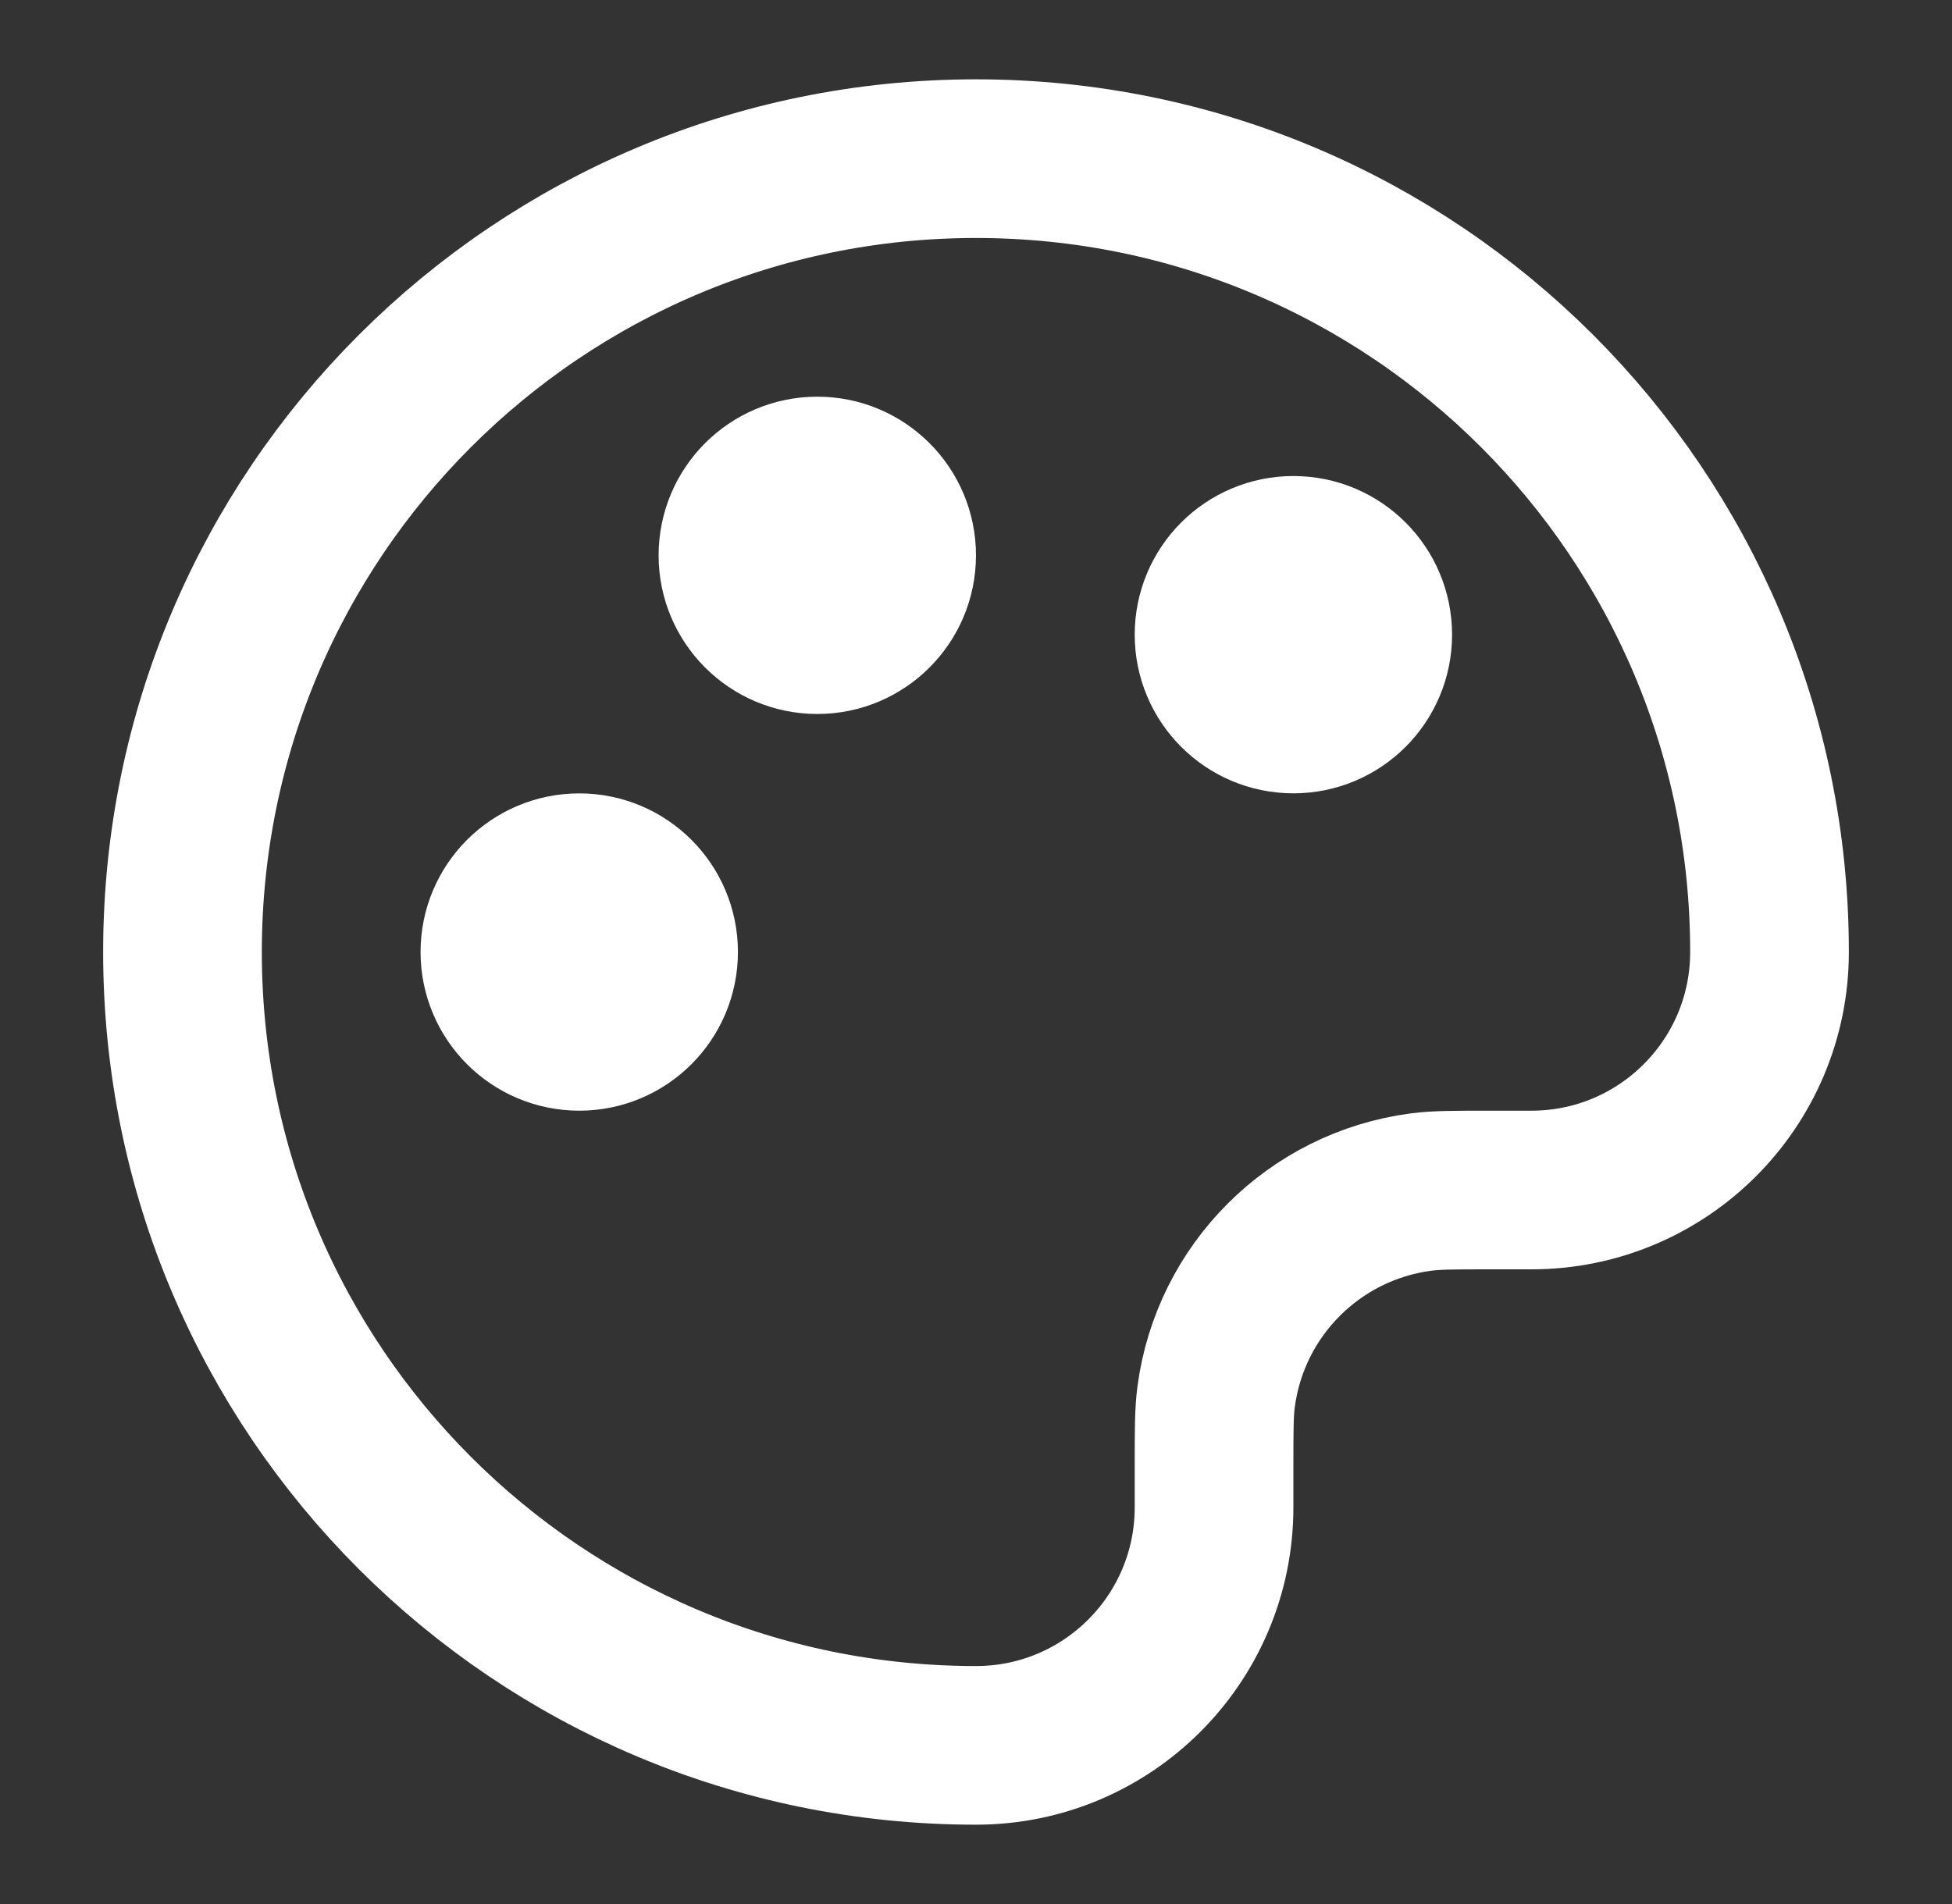
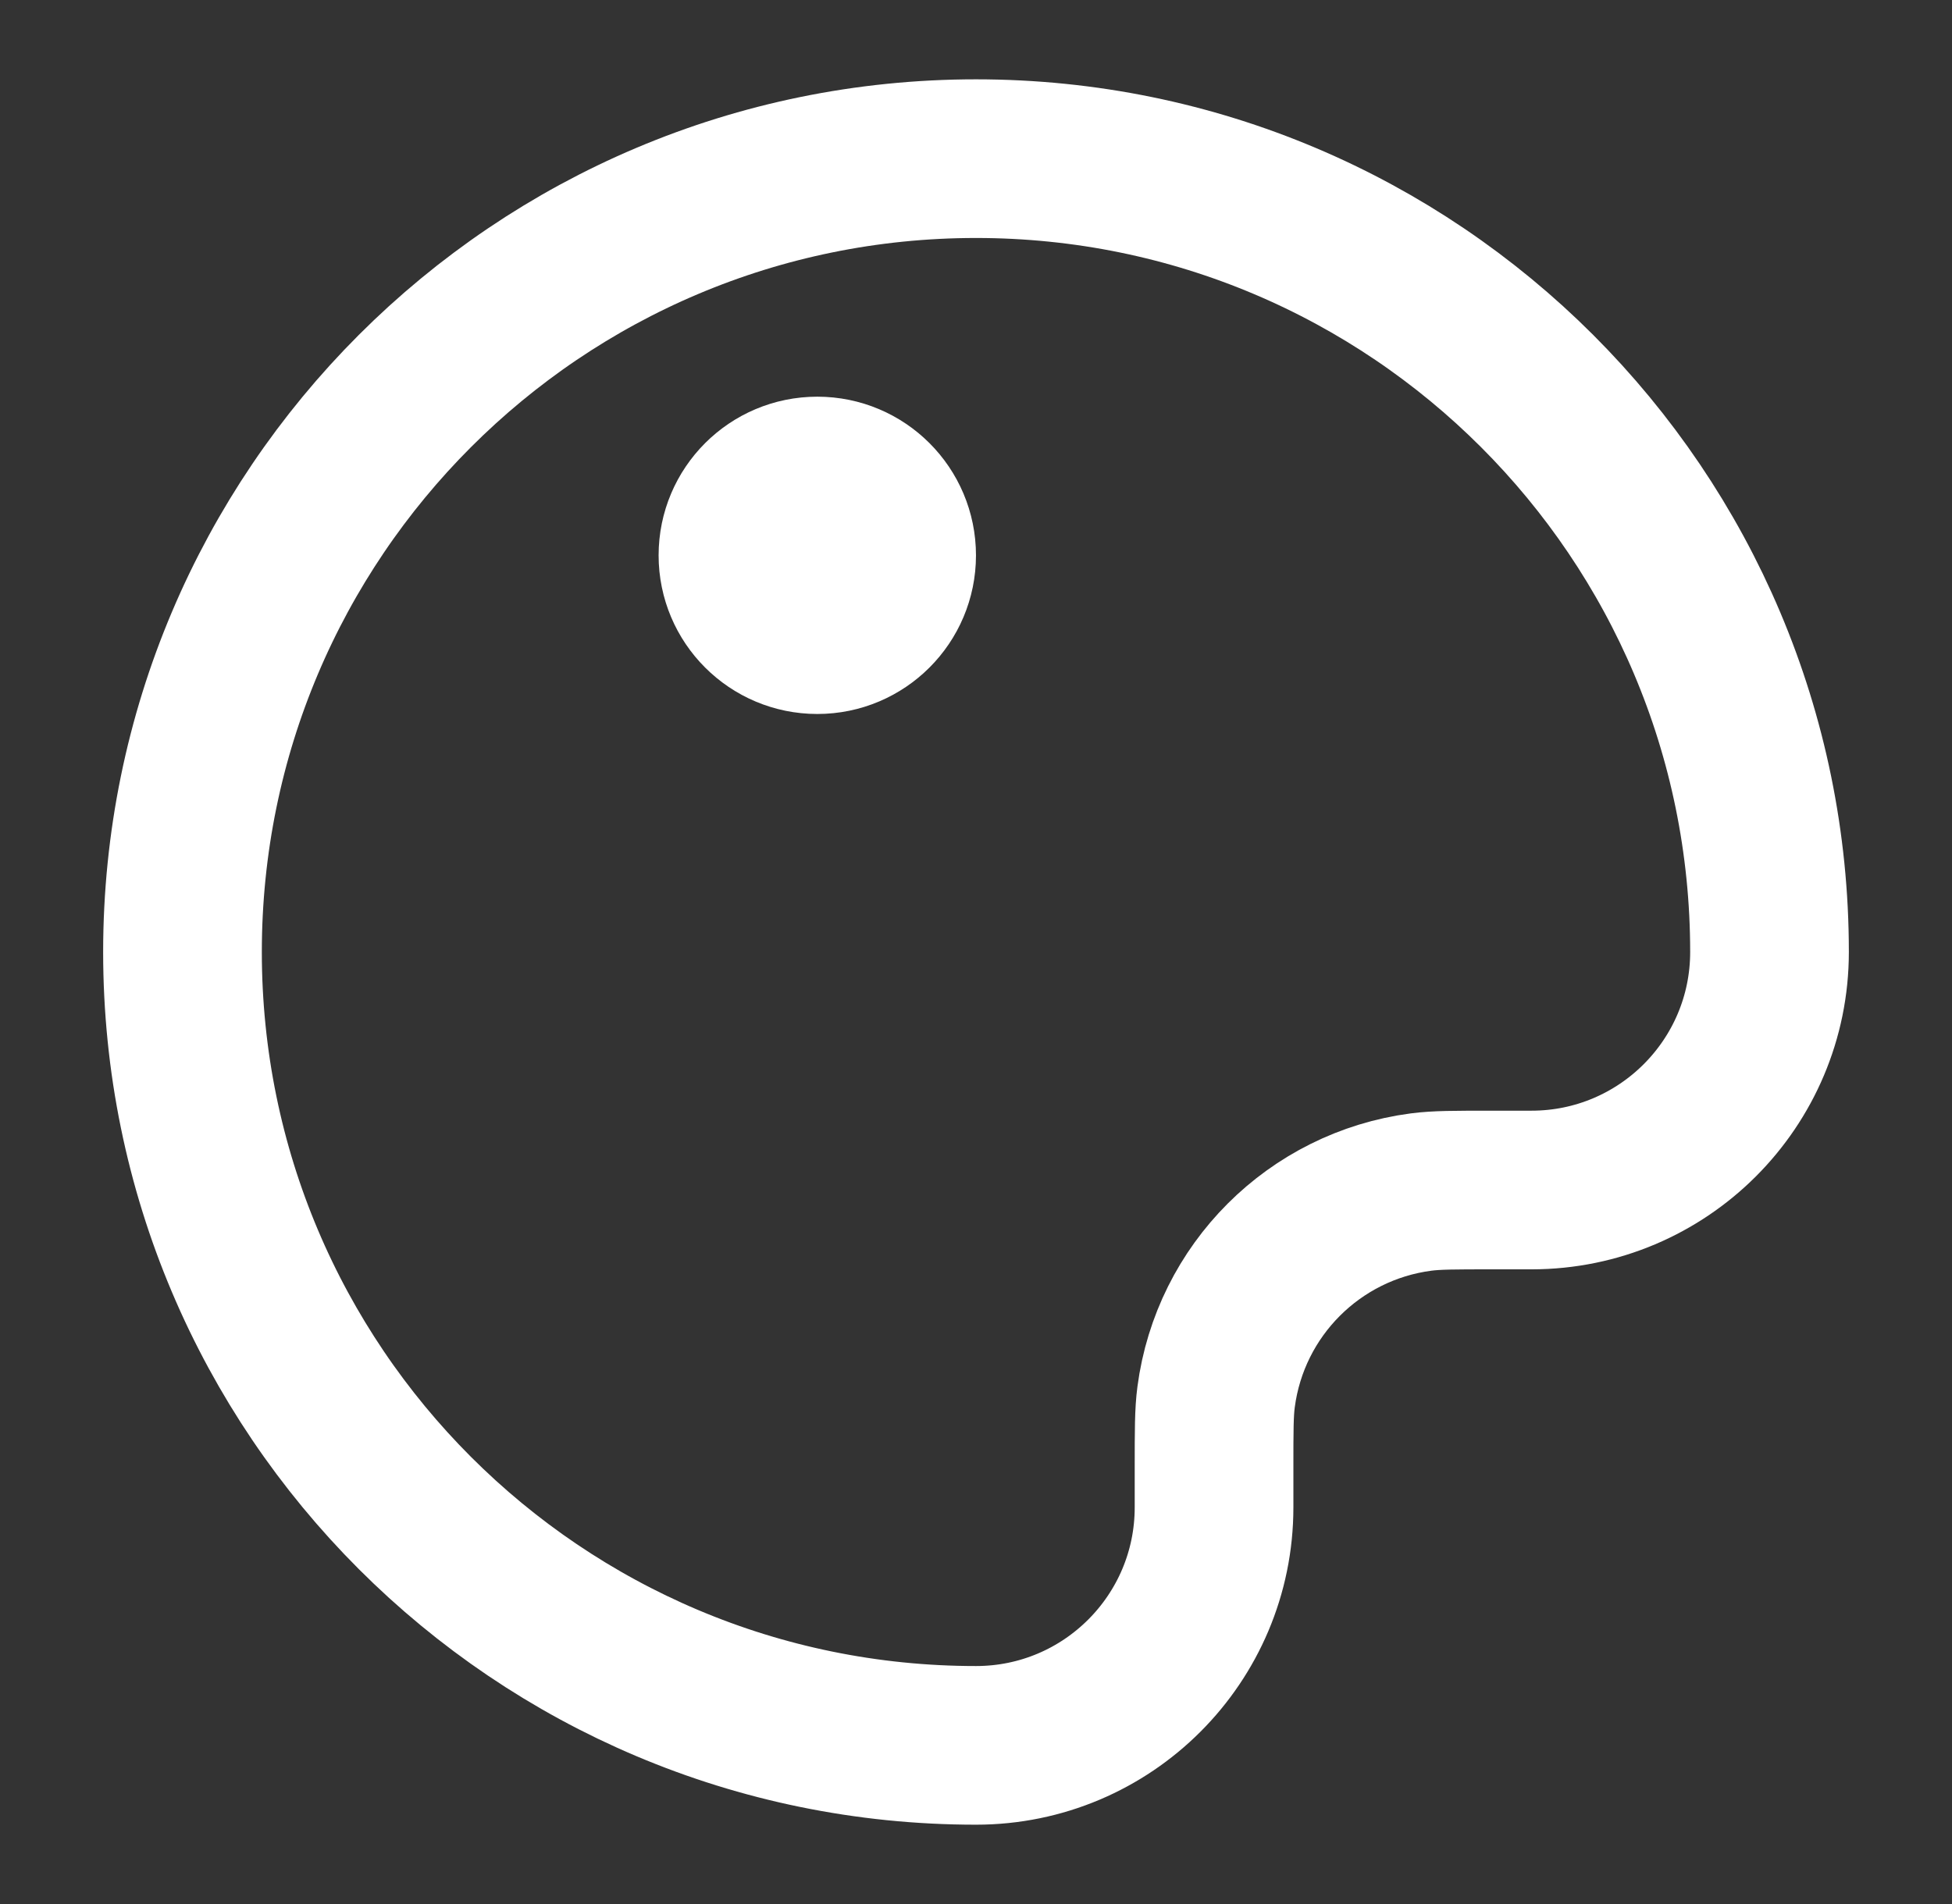
<svg xmlns="http://www.w3.org/2000/svg" width="41" height="40" viewBox="0 0 41 40" fill="none">
  <rect x="0" y="0" width="41" height="40" fill="#333333" stroke="none" />
  <g id="Frame">
    <path id="Vector" d="M3.833 20C3.833 29.205 11.295 36.667 20.5 36.667C23.262 36.667 25.5 34.428 25.5 31.667V30.834C25.5 30.059 25.5 29.672 25.543 29.348C25.838 27.104 27.604 25.338 29.847 25.043C30.172 25 30.559 25 31.333 25H32.167C34.928 25 37.167 22.762 37.167 20C37.167 10.795 29.705 3.333 20.5 3.333C11.295 3.333 3.833 10.795 3.833 20Z" stroke="white" stroke-width="3.333" stroke-linecap="round" stroke-linejoin="round" />
-     <path id="Vector_2" d="M12.167 21.667C13.087 21.667 13.833 20.921 13.833 20C13.833 19.08 13.087 18.334 12.167 18.334C11.246 18.334 10.5 19.08 10.5 20C10.5 20.921 11.246 21.667 12.167 21.667Z" stroke="white" stroke-width="3.333" stroke-linecap="round" stroke-linejoin="round" />
-     <path id="Vector_3" d="M27.167 15C28.087 15 28.833 14.254 28.833 13.333C28.833 12.413 28.087 11.667 27.167 11.667C26.246 11.667 25.5 12.413 25.5 13.333C25.5 14.254 26.246 15 27.167 15Z" stroke="white" stroke-width="3.333" stroke-linecap="round" stroke-linejoin="round" />
    <path id="Vector_4" d="M17.167 13.333C18.087 13.333 18.833 12.587 18.833 11.667C18.833 10.746 18.087 10 17.167 10C16.246 10 15.5 10.746 15.5 11.667C15.5 12.587 16.246 13.333 17.167 13.333Z" stroke="white" stroke-width="3.333" stroke-linecap="round" stroke-linejoin="round" />
  </g>
</svg>